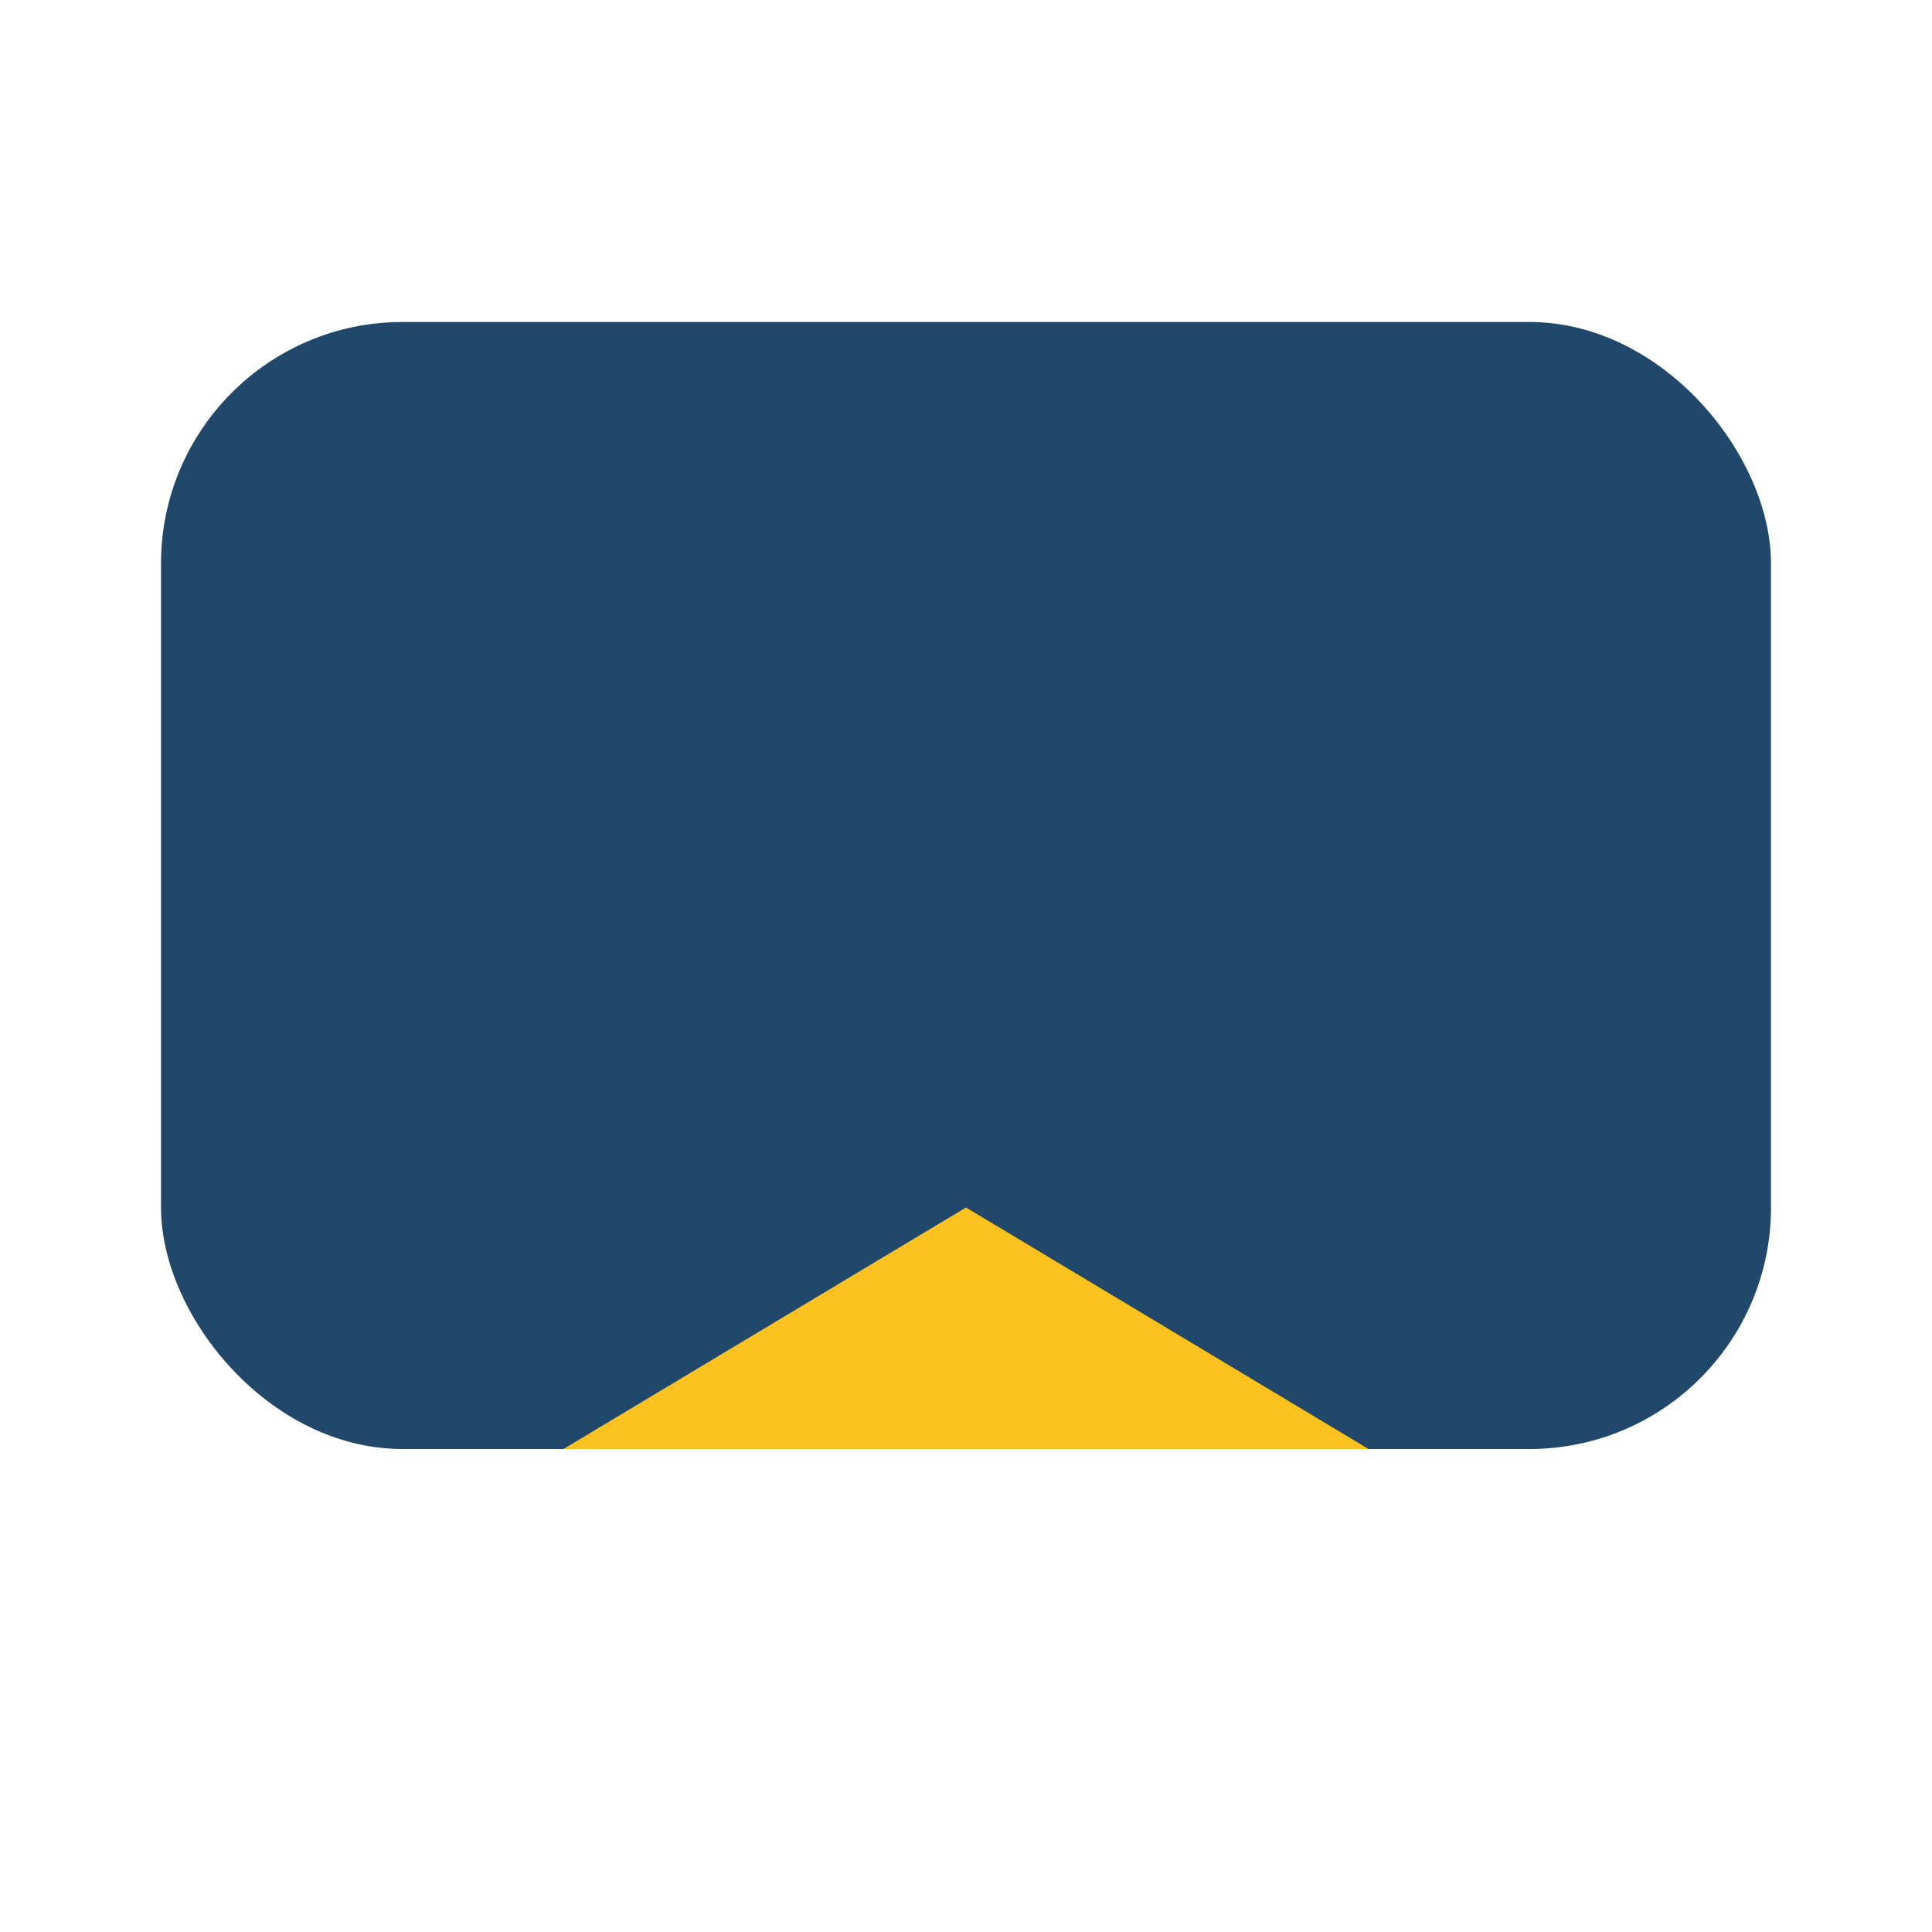
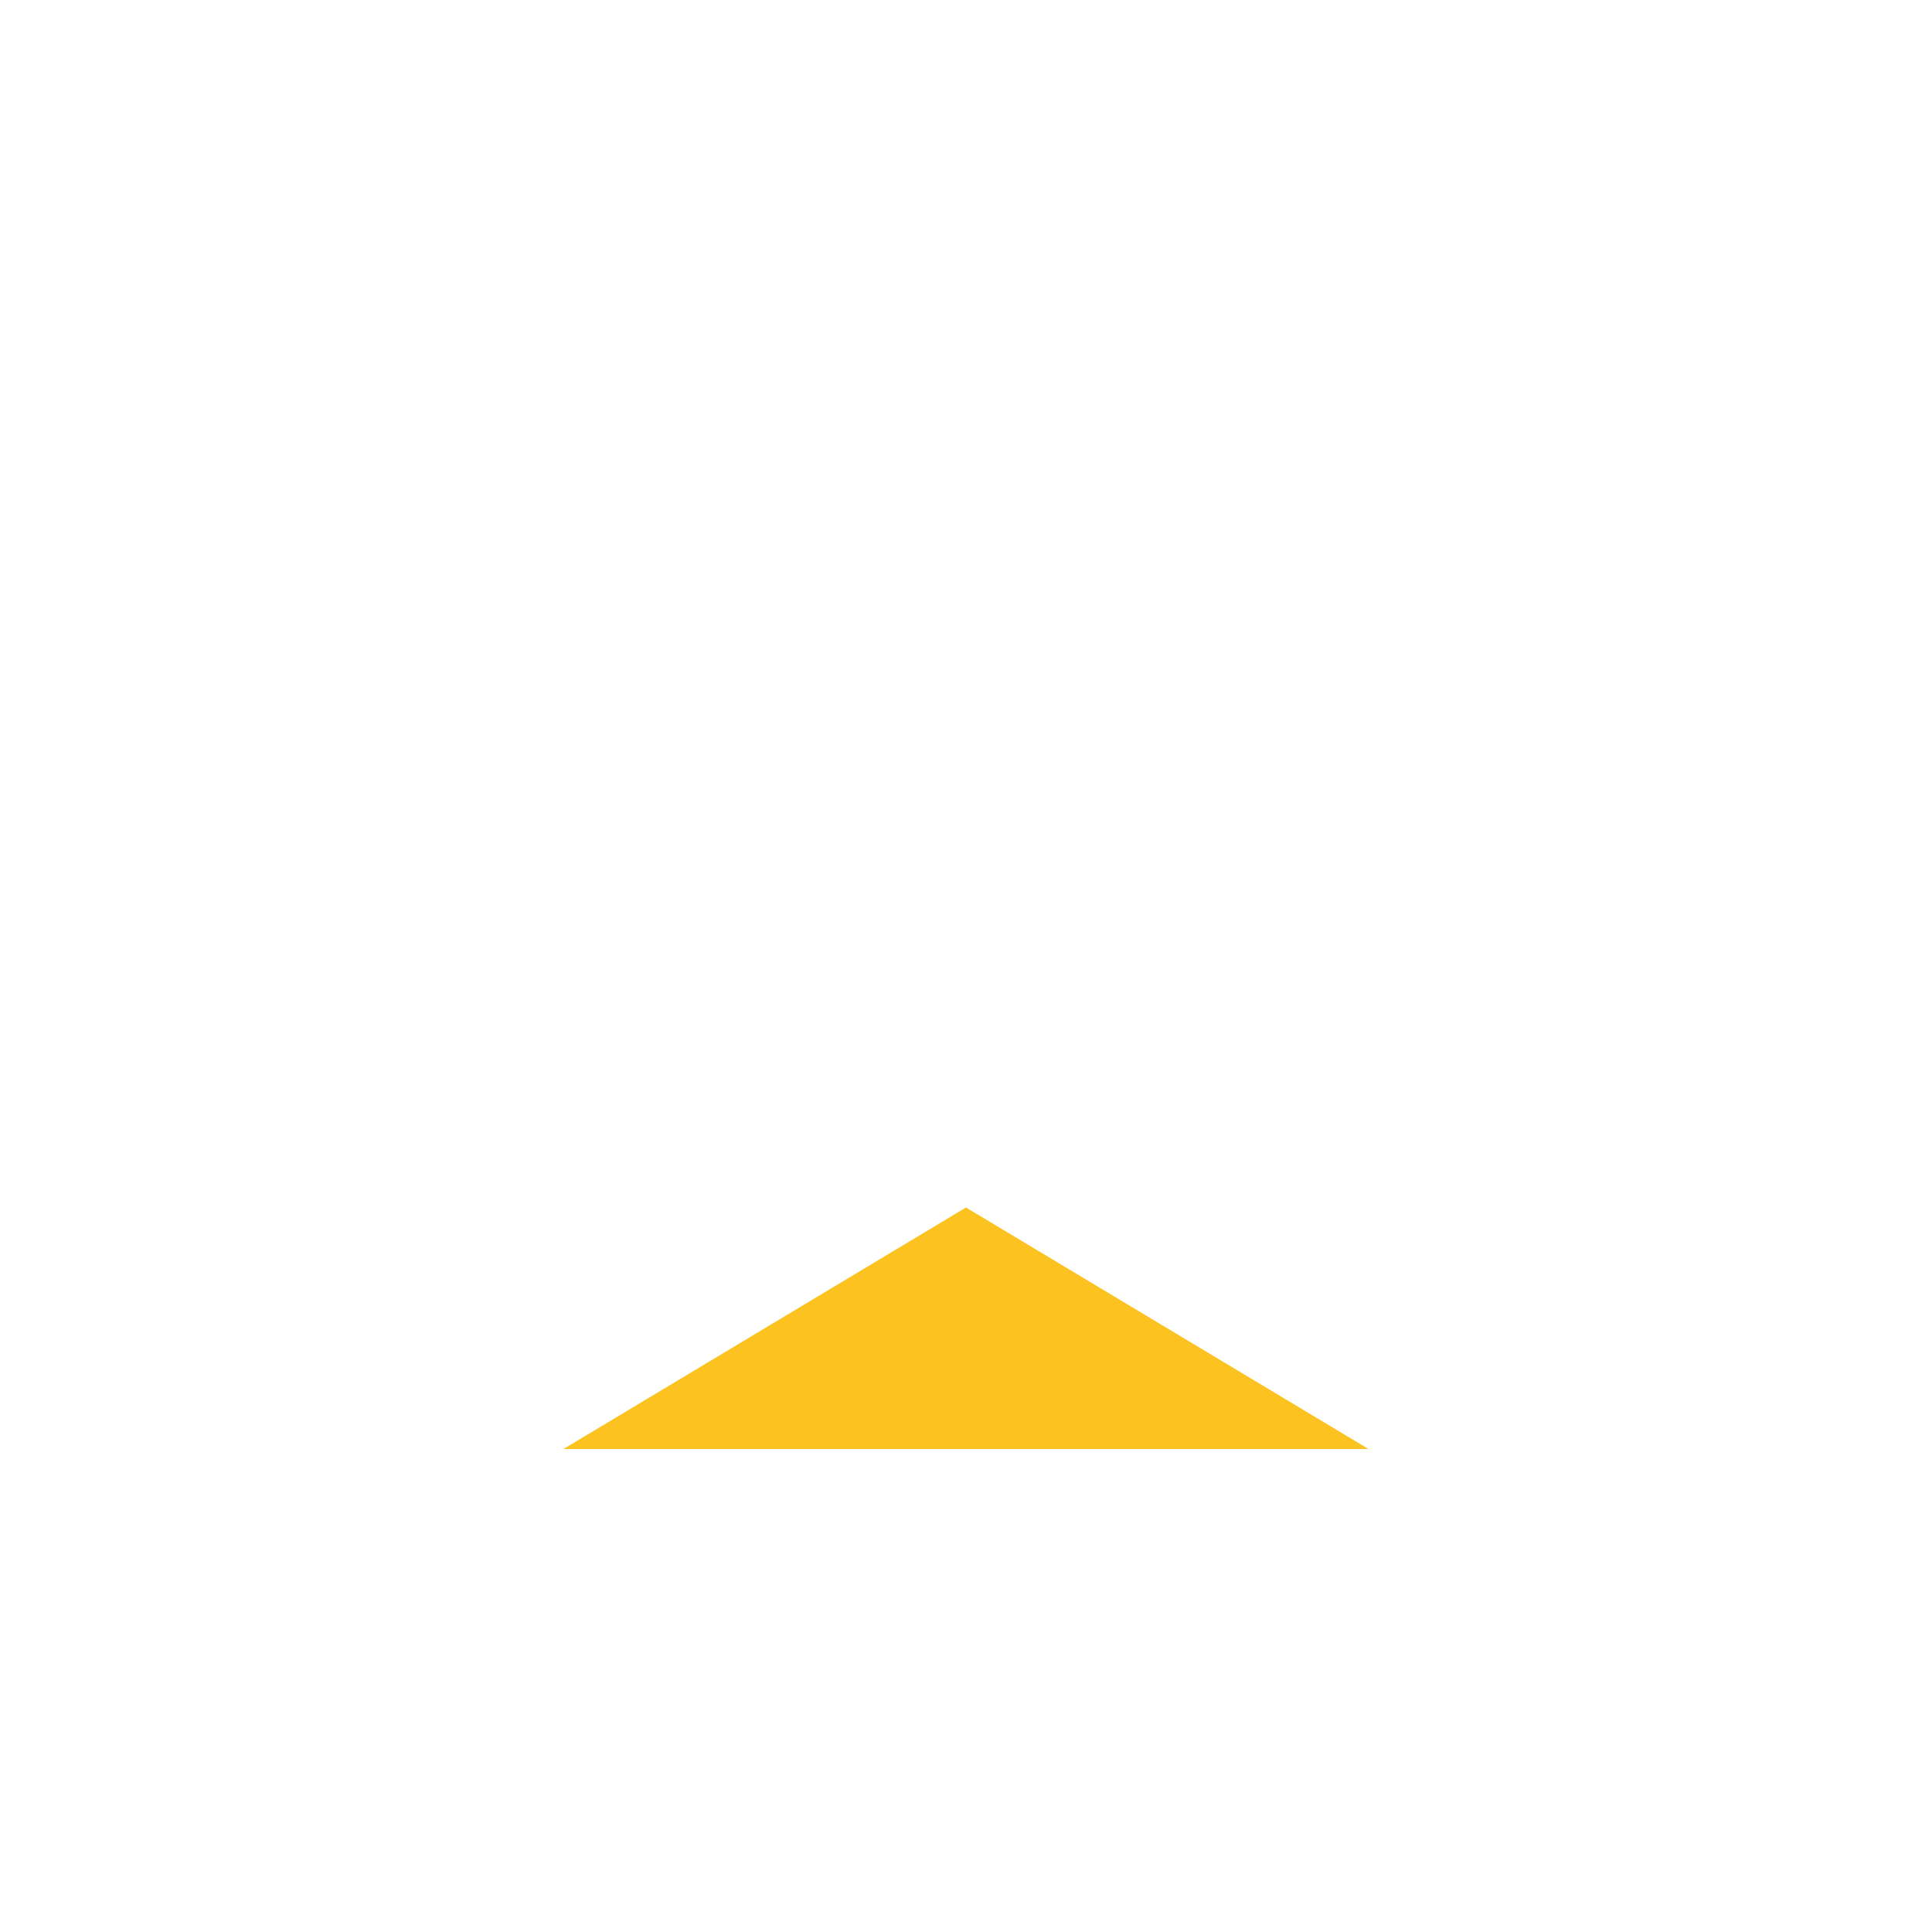
<svg xmlns="http://www.w3.org/2000/svg" width="32" height="32" viewBox="0 0 24 24">
-   <rect x="2" y="4" width="20" height="14" rx="3" fill="#21486b" />
  <polygon points="7,18 12,15 17,18" fill="#fbc220" />
</svg>